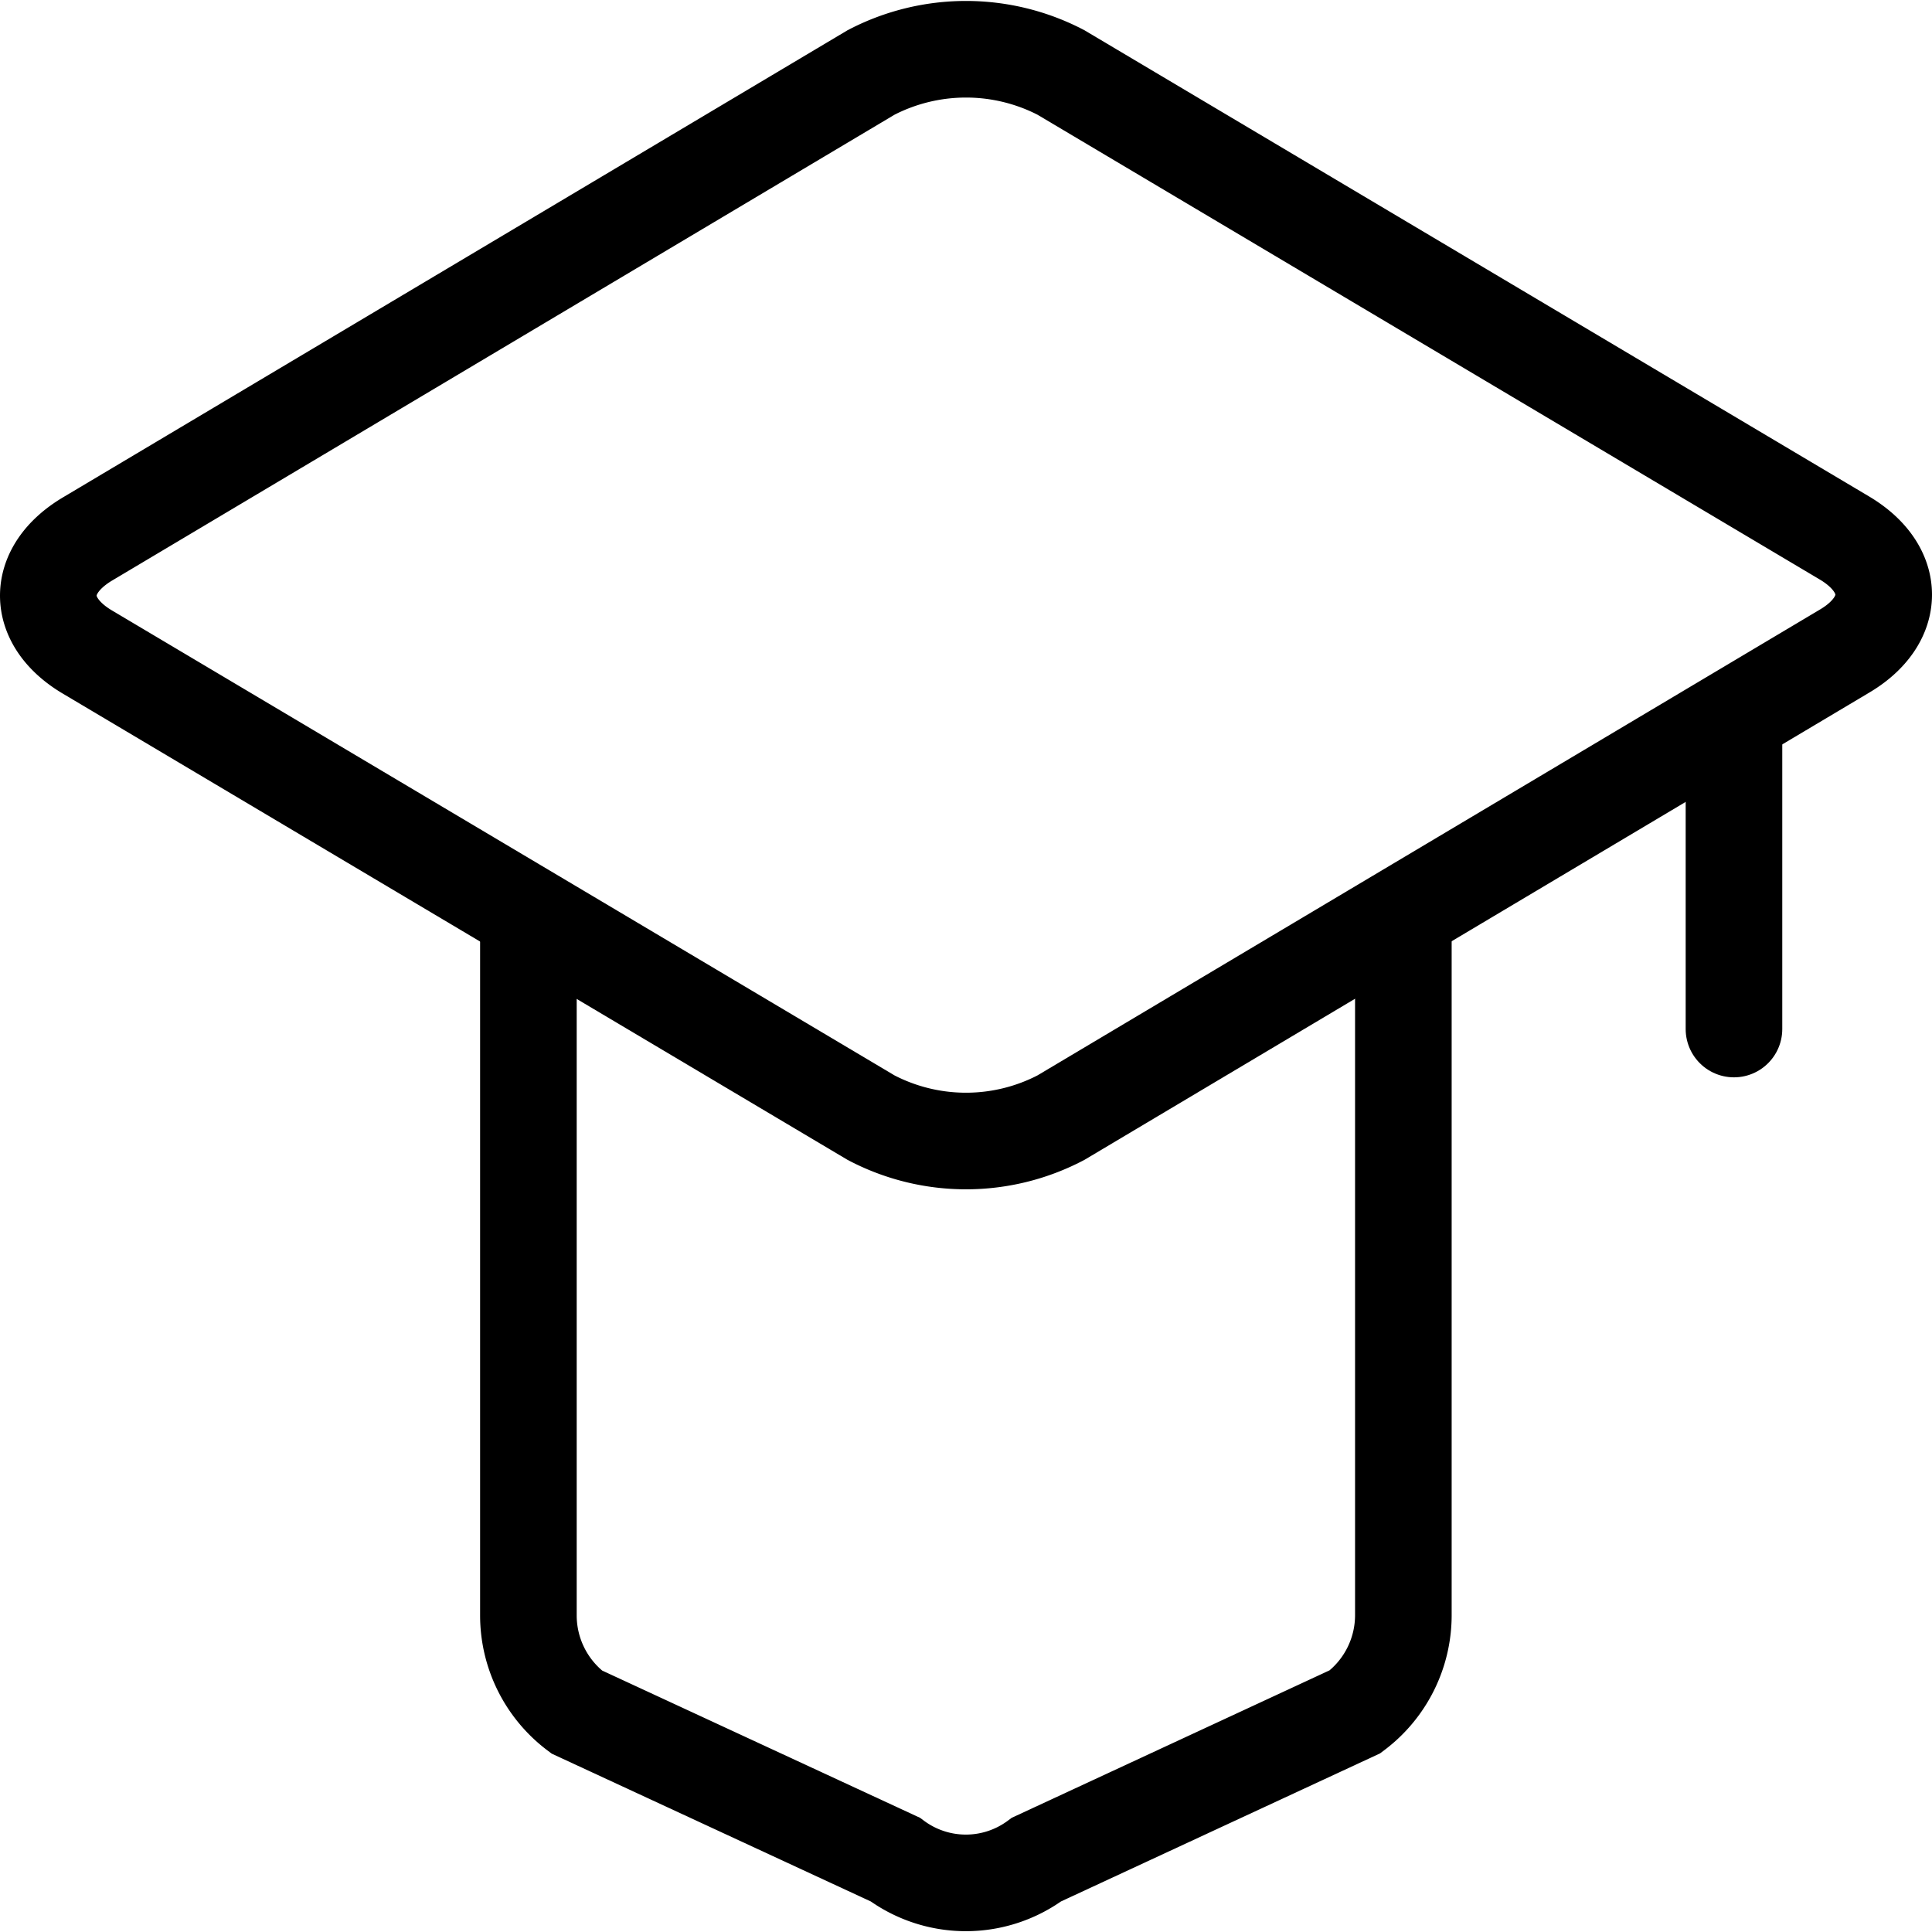
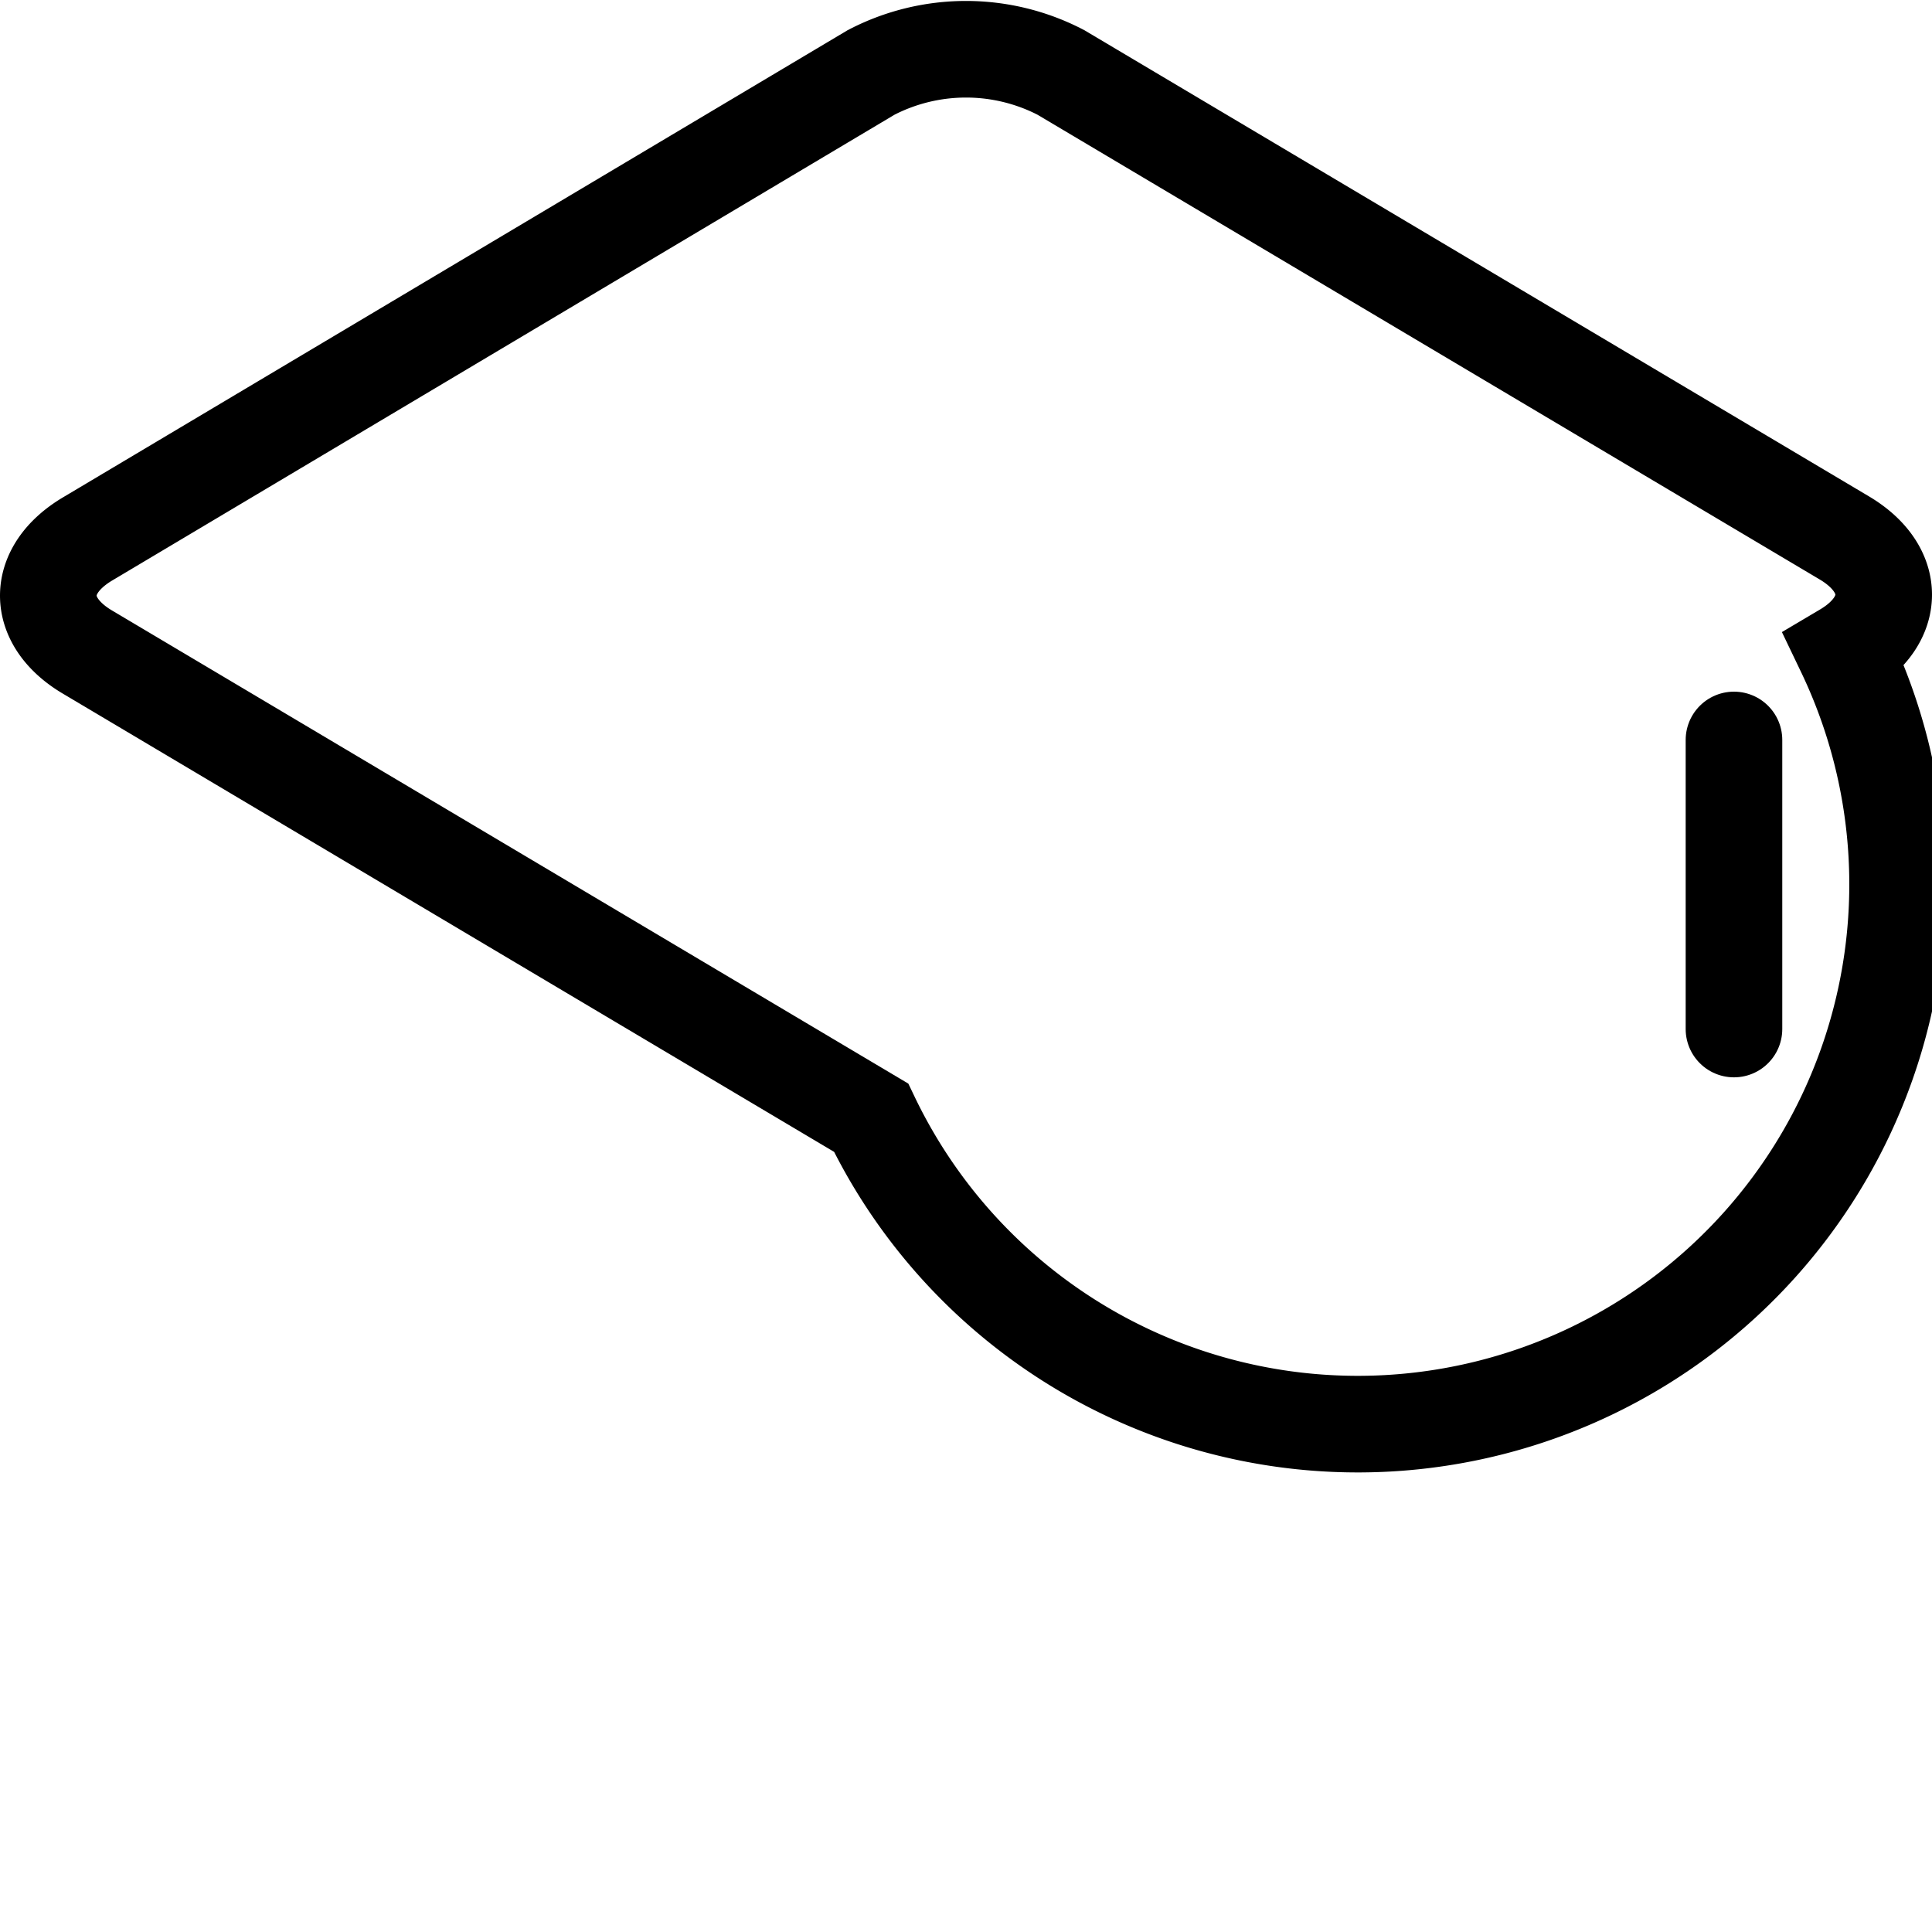
<svg xmlns="http://www.w3.org/2000/svg" id="图层_1" data-name="图层 1" viewBox="0 0 80 80">
  <defs>
    <style>.cls-1,.cls-3,.cls-4,.cls-5{fill:none;}.cls-2{clip-path:url(#clip-path);}.cls-3{stroke:#000000;}.cls-3,.cls-4{stroke-miterlimit:10;}.cls-3,.cls-4,.cls-5{stroke-width:4px;}.cls-4,.cls-5{stroke:#000000;}.cls-5{stroke-linecap:round;stroke-linejoin:round;}</style>
    <clipPath id="clip-path" transform="translate(0 0)">
      <rect class="cls-1" width="80" height="80" />
    </clipPath>
  </defs>
  <title>fzico05</title>
  <g class="cls-2">
-     <path class="cls-3" d="M21.88,38.65V66.89a5,5,0,0,0,2,4L37.07,77a4.91,4.91,0,0,0,5.85,0l13.19-6.12a5,5,0,0,0,2-4V38.65" transform="translate(0 0)" />
-     <path class="cls-4" d="M36.07,46.28,3.62,27c-2.16-1.28-2.16-3.39,0-4.68L36.07,3a8.52,8.52,0,0,1,7.86,0L76.38,22.28c2.16,1.29,2.16,3.4,0,4.68L43.93,46.28A8.47,8.47,0,0,1,36.07,46.28Z" transform="translate(0 0)" />
+     <path class="cls-4" d="M36.07,46.28,3.62,27c-2.16-1.28-2.16-3.39,0-4.68L36.07,3a8.52,8.52,0,0,1,7.86,0L76.38,22.28c2.16,1.29,2.16,3.4,0,4.68A8.47,8.47,0,0,1,36.07,46.28Z" transform="translate(0 0)" />
    <line class="cls-5" x1="71.8" y1="30.64" x2="71.8" y2="42.61" />
  </g>
</svg>